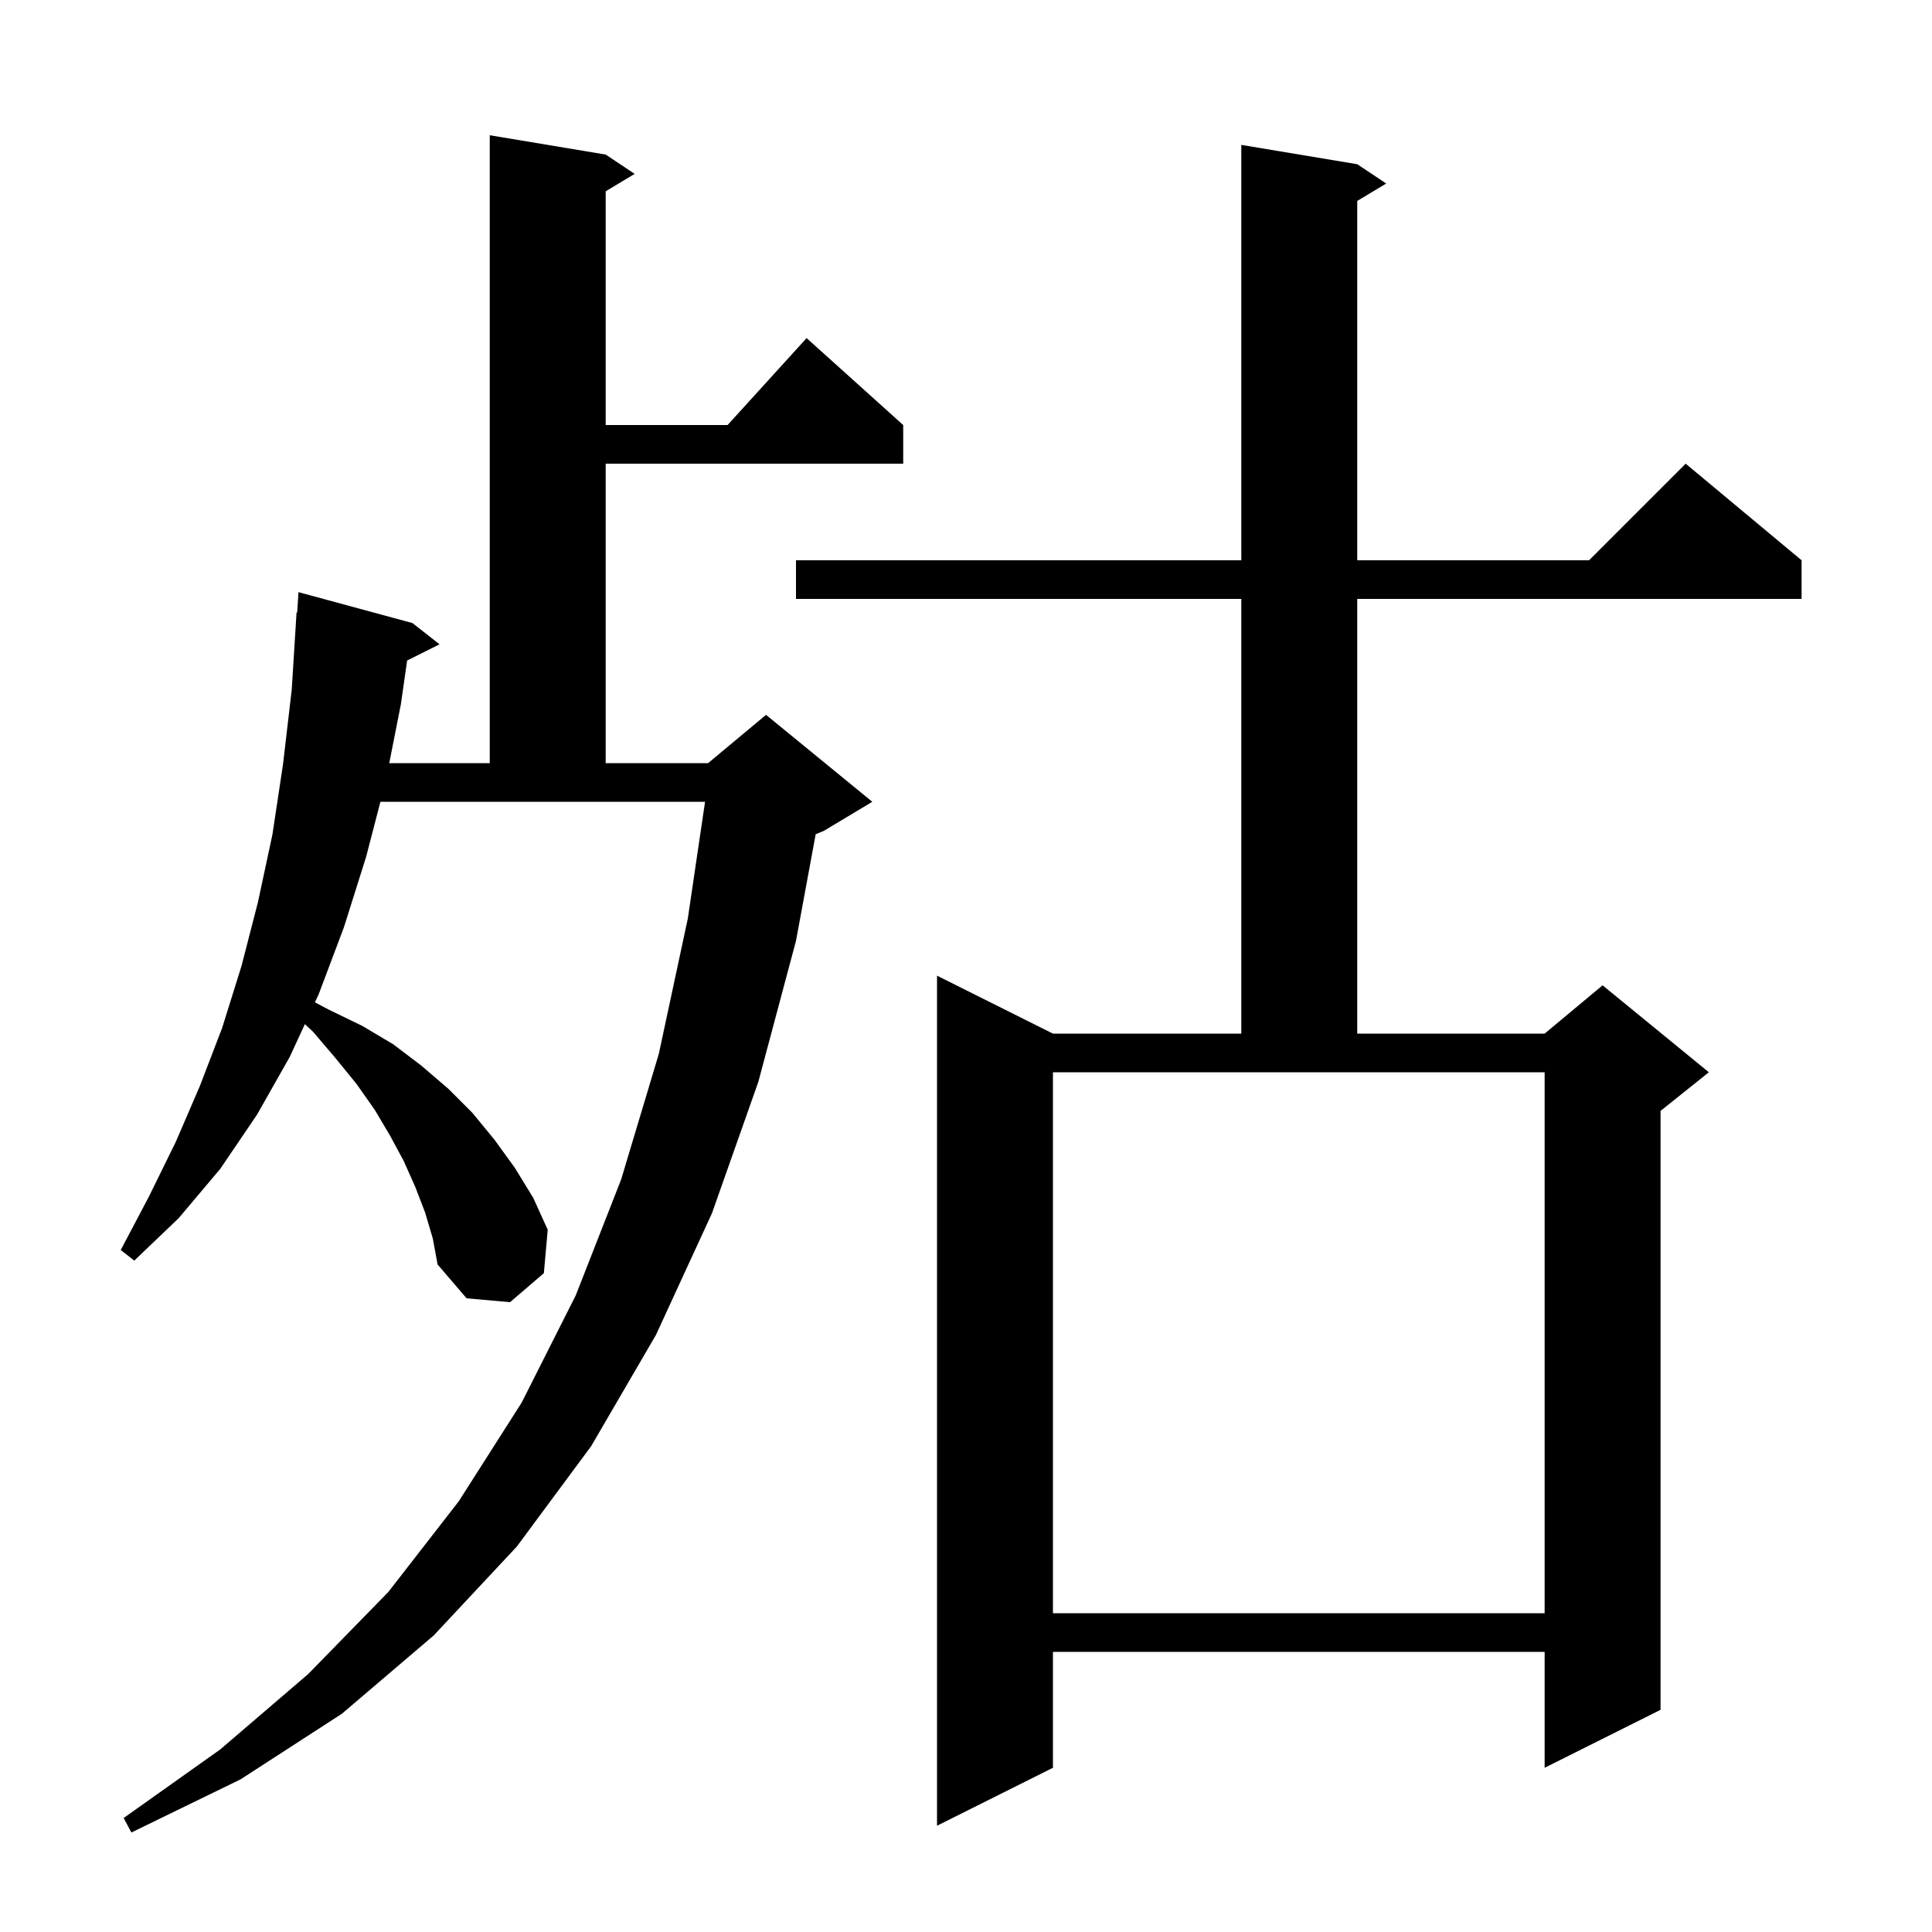
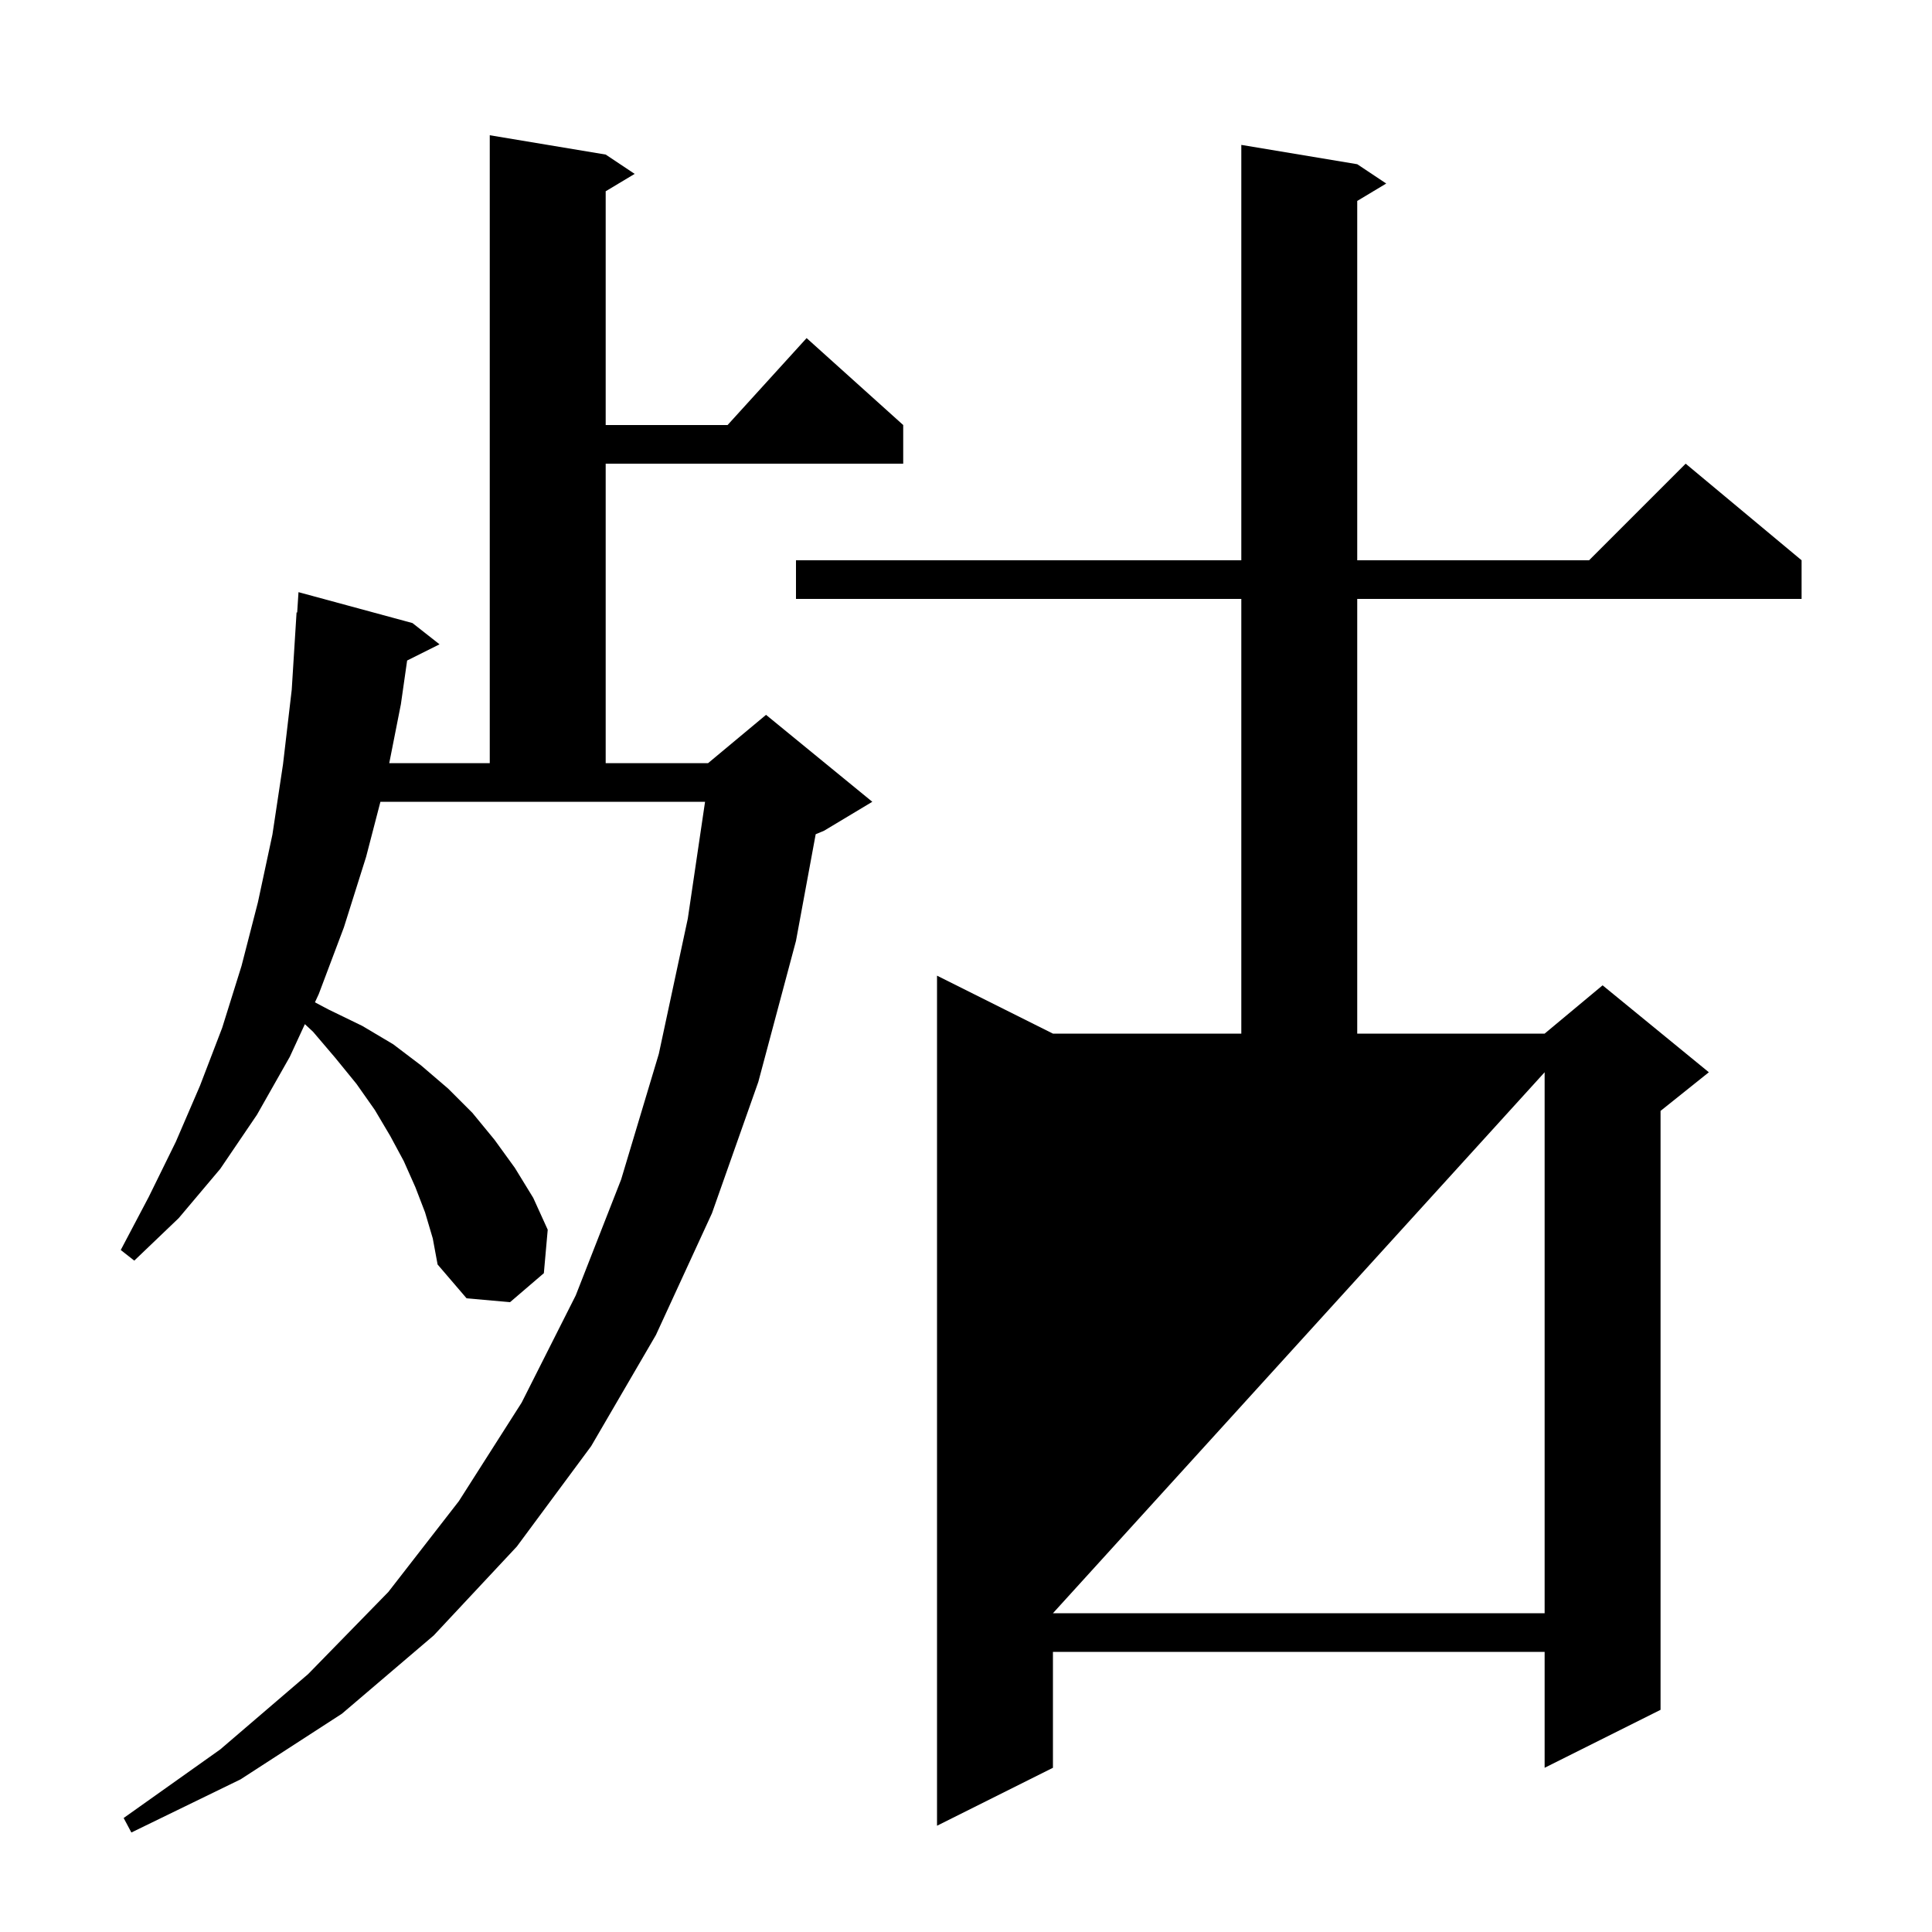
<svg xmlns="http://www.w3.org/2000/svg" version="1.1" baseProfile="full" viewBox="0 0 200 200" width="200" height="200">
  <g fill="currentColor">
-     <path d="M 44.0 125.5 L 43.0 122.9 L 41.8 120.2 L 40.4 117.6 L 38.8 114.9 L 36.9 112.2 L 34.7 109.5 L 32.4 106.8 L 31.56 106.02 L 30.0 109.4 L 26.6 115.4 L 22.8 121.0 L 18.5 126.1 L 13.9 130.5 L 12.5 129.4 L 15.4 123.9 L 18.2 118.2 L 20.7 112.4 L 23.0 106.4 L 25.0 100.0 L 26.7 93.4 L 28.2 86.4 L 29.3 79.1 L 30.2 71.4 L 30.7 63.4 L 30.764 63.406 L 30.9 61.3 L 42.7 64.5 L 45.5 66.7 L 42.146 68.377 L 41.5 72.9 L 40.295 79.0 L 50.7 79.0 L 50.7 14.0 L 62.7 16.0 L 65.7 18.0 L 62.7 19.8 L 62.7 44.0 L 75.318 44.0 L 83.5 35.0 L 93.5 44.0 L 93.5 48.0 L 62.7 48.0 L 62.7 79.0 L 73.3 79.0 L 79.3 74.0 L 90.3 83.0 L 85.3 86.0 L 84.44 86.359 L 82.4 97.4 L 78.5 112.0 L 73.7 125.6 L 67.9 138.2 L 61.2 149.7 L 53.5 160.1 L 44.9 169.3 L 35.4 177.4 L 24.9 184.2 L 13.6 189.7 L 12.8 188.2 L 22.8 181.1 L 31.9 173.3 L 40.2 164.8 L 47.5 155.4 L 54.0 145.2 L 59.6 134.1 L 64.3 122.1 L 68.2 109.1 L 71.2 95.1 L 72.987 83.0 L 39.381 83.0 L 37.9 88.7 L 35.6 96.0 L 33.0 102.9 L 32.603 103.76 L 34.0 104.5 L 37.5 106.2 L 40.7 108.1 L 43.6 110.3 L 46.4 112.7 L 48.9 115.2 L 51.2 118.0 L 53.3 120.9 L 55.2 124.0 L 56.7 127.3 L 56.3 131.8 L 52.8 134.8 L 48.3 134.4 L 45.3 130.9 L 44.8 128.2 Z M 140.5 17.0 L 143.5 19.0 L 140.5 20.8 L 140.5 58.0 L 164.5 58.0 L 174.5 48.0 L 186.5 58.0 L 186.5 62.0 L 140.5 62.0 L 140.5 107.0 L 159.9 107.0 L 165.9 102.0 L 176.9 111.0 L 171.9 115.0 L 171.9 177.0 L 159.9 183.0 L 159.9 171.0 L 109.0 171.0 L 109.0 183.0 L 97.0 189.0 L 97.0 101.0 L 109.0 107.0 L 128.5 107.0 L 128.5 62.0 L 82.4 62.0 L 82.4 58.0 L 128.5 58.0 L 128.5 15.0 Z M 109.0 167.0 L 159.9 167.0 L 159.9 111.0 L 109.0 111.0 Z " />
+     <path d="M 44.0 125.5 L 43.0 122.9 L 41.8 120.2 L 40.4 117.6 L 38.8 114.9 L 36.9 112.2 L 34.7 109.5 L 32.4 106.8 L 31.56 106.02 L 30.0 109.4 L 26.6 115.4 L 22.8 121.0 L 18.5 126.1 L 13.9 130.5 L 12.5 129.4 L 15.4 123.9 L 18.2 118.2 L 20.7 112.4 L 23.0 106.4 L 25.0 100.0 L 26.7 93.4 L 28.2 86.4 L 29.3 79.1 L 30.2 71.4 L 30.7 63.4 L 30.764 63.406 L 30.9 61.3 L 42.7 64.5 L 45.5 66.7 L 42.146 68.377 L 41.5 72.9 L 40.295 79.0 L 50.7 79.0 L 50.7 14.0 L 62.7 16.0 L 65.7 18.0 L 62.7 19.8 L 62.7 44.0 L 75.318 44.0 L 83.5 35.0 L 93.5 44.0 L 93.5 48.0 L 62.7 48.0 L 62.7 79.0 L 73.3 79.0 L 79.3 74.0 L 90.3 83.0 L 85.3 86.0 L 84.44 86.359 L 82.4 97.4 L 78.5 112.0 L 73.7 125.6 L 67.9 138.2 L 61.2 149.7 L 53.5 160.1 L 44.9 169.3 L 35.4 177.4 L 24.9 184.2 L 13.6 189.7 L 12.8 188.2 L 22.8 181.1 L 31.9 173.3 L 40.2 164.8 L 47.5 155.4 L 54.0 145.2 L 59.6 134.1 L 64.3 122.1 L 68.2 109.1 L 71.2 95.1 L 72.987 83.0 L 39.381 83.0 L 37.9 88.7 L 35.6 96.0 L 33.0 102.9 L 32.603 103.76 L 34.0 104.5 L 37.5 106.2 L 40.7 108.1 L 43.6 110.3 L 46.4 112.7 L 48.9 115.2 L 51.2 118.0 L 53.3 120.9 L 55.2 124.0 L 56.7 127.3 L 56.3 131.8 L 52.8 134.8 L 48.3 134.4 L 45.3 130.9 L 44.8 128.2 Z M 140.5 17.0 L 143.5 19.0 L 140.5 20.8 L 140.5 58.0 L 164.5 58.0 L 174.5 48.0 L 186.5 58.0 L 186.5 62.0 L 140.5 62.0 L 140.5 107.0 L 159.9 107.0 L 165.9 102.0 L 176.9 111.0 L 171.9 115.0 L 171.9 177.0 L 159.9 183.0 L 159.9 171.0 L 109.0 171.0 L 109.0 183.0 L 97.0 189.0 L 97.0 101.0 L 109.0 107.0 L 128.5 107.0 L 128.5 62.0 L 82.4 62.0 L 82.4 58.0 L 128.5 58.0 L 128.5 15.0 Z M 109.0 167.0 L 159.9 167.0 L 159.9 111.0 Z " />
  </g>
</svg>